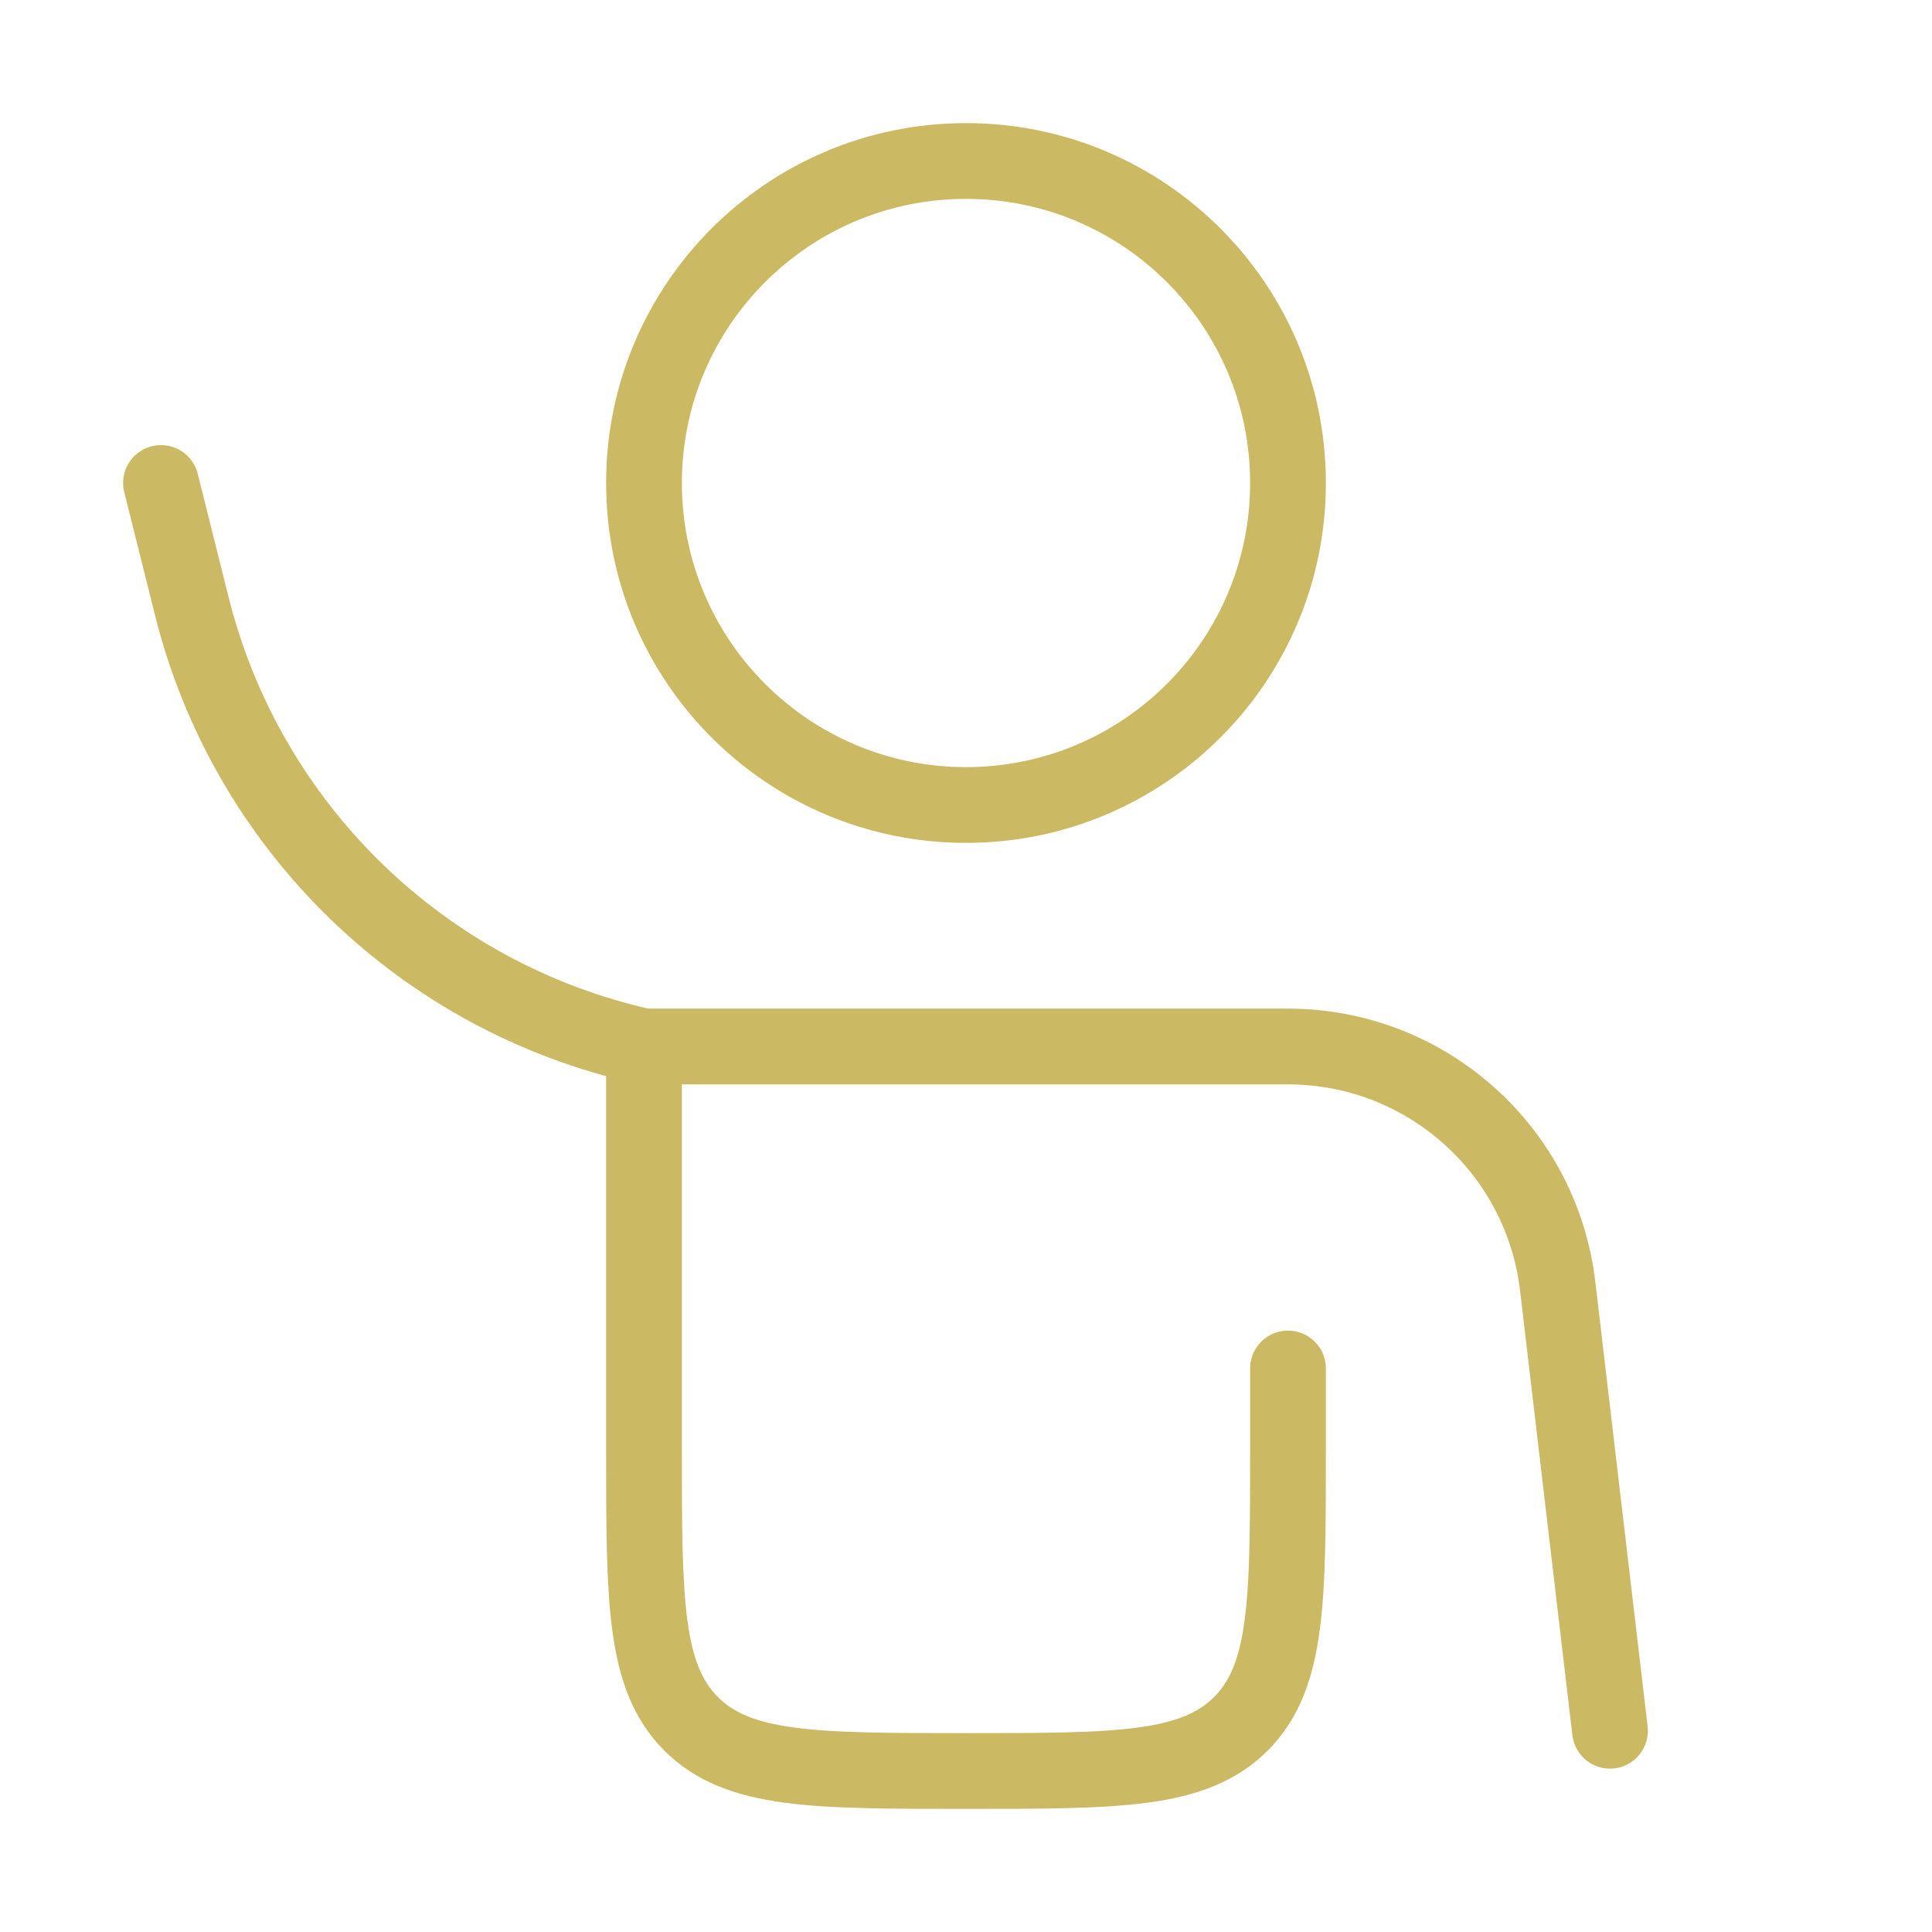
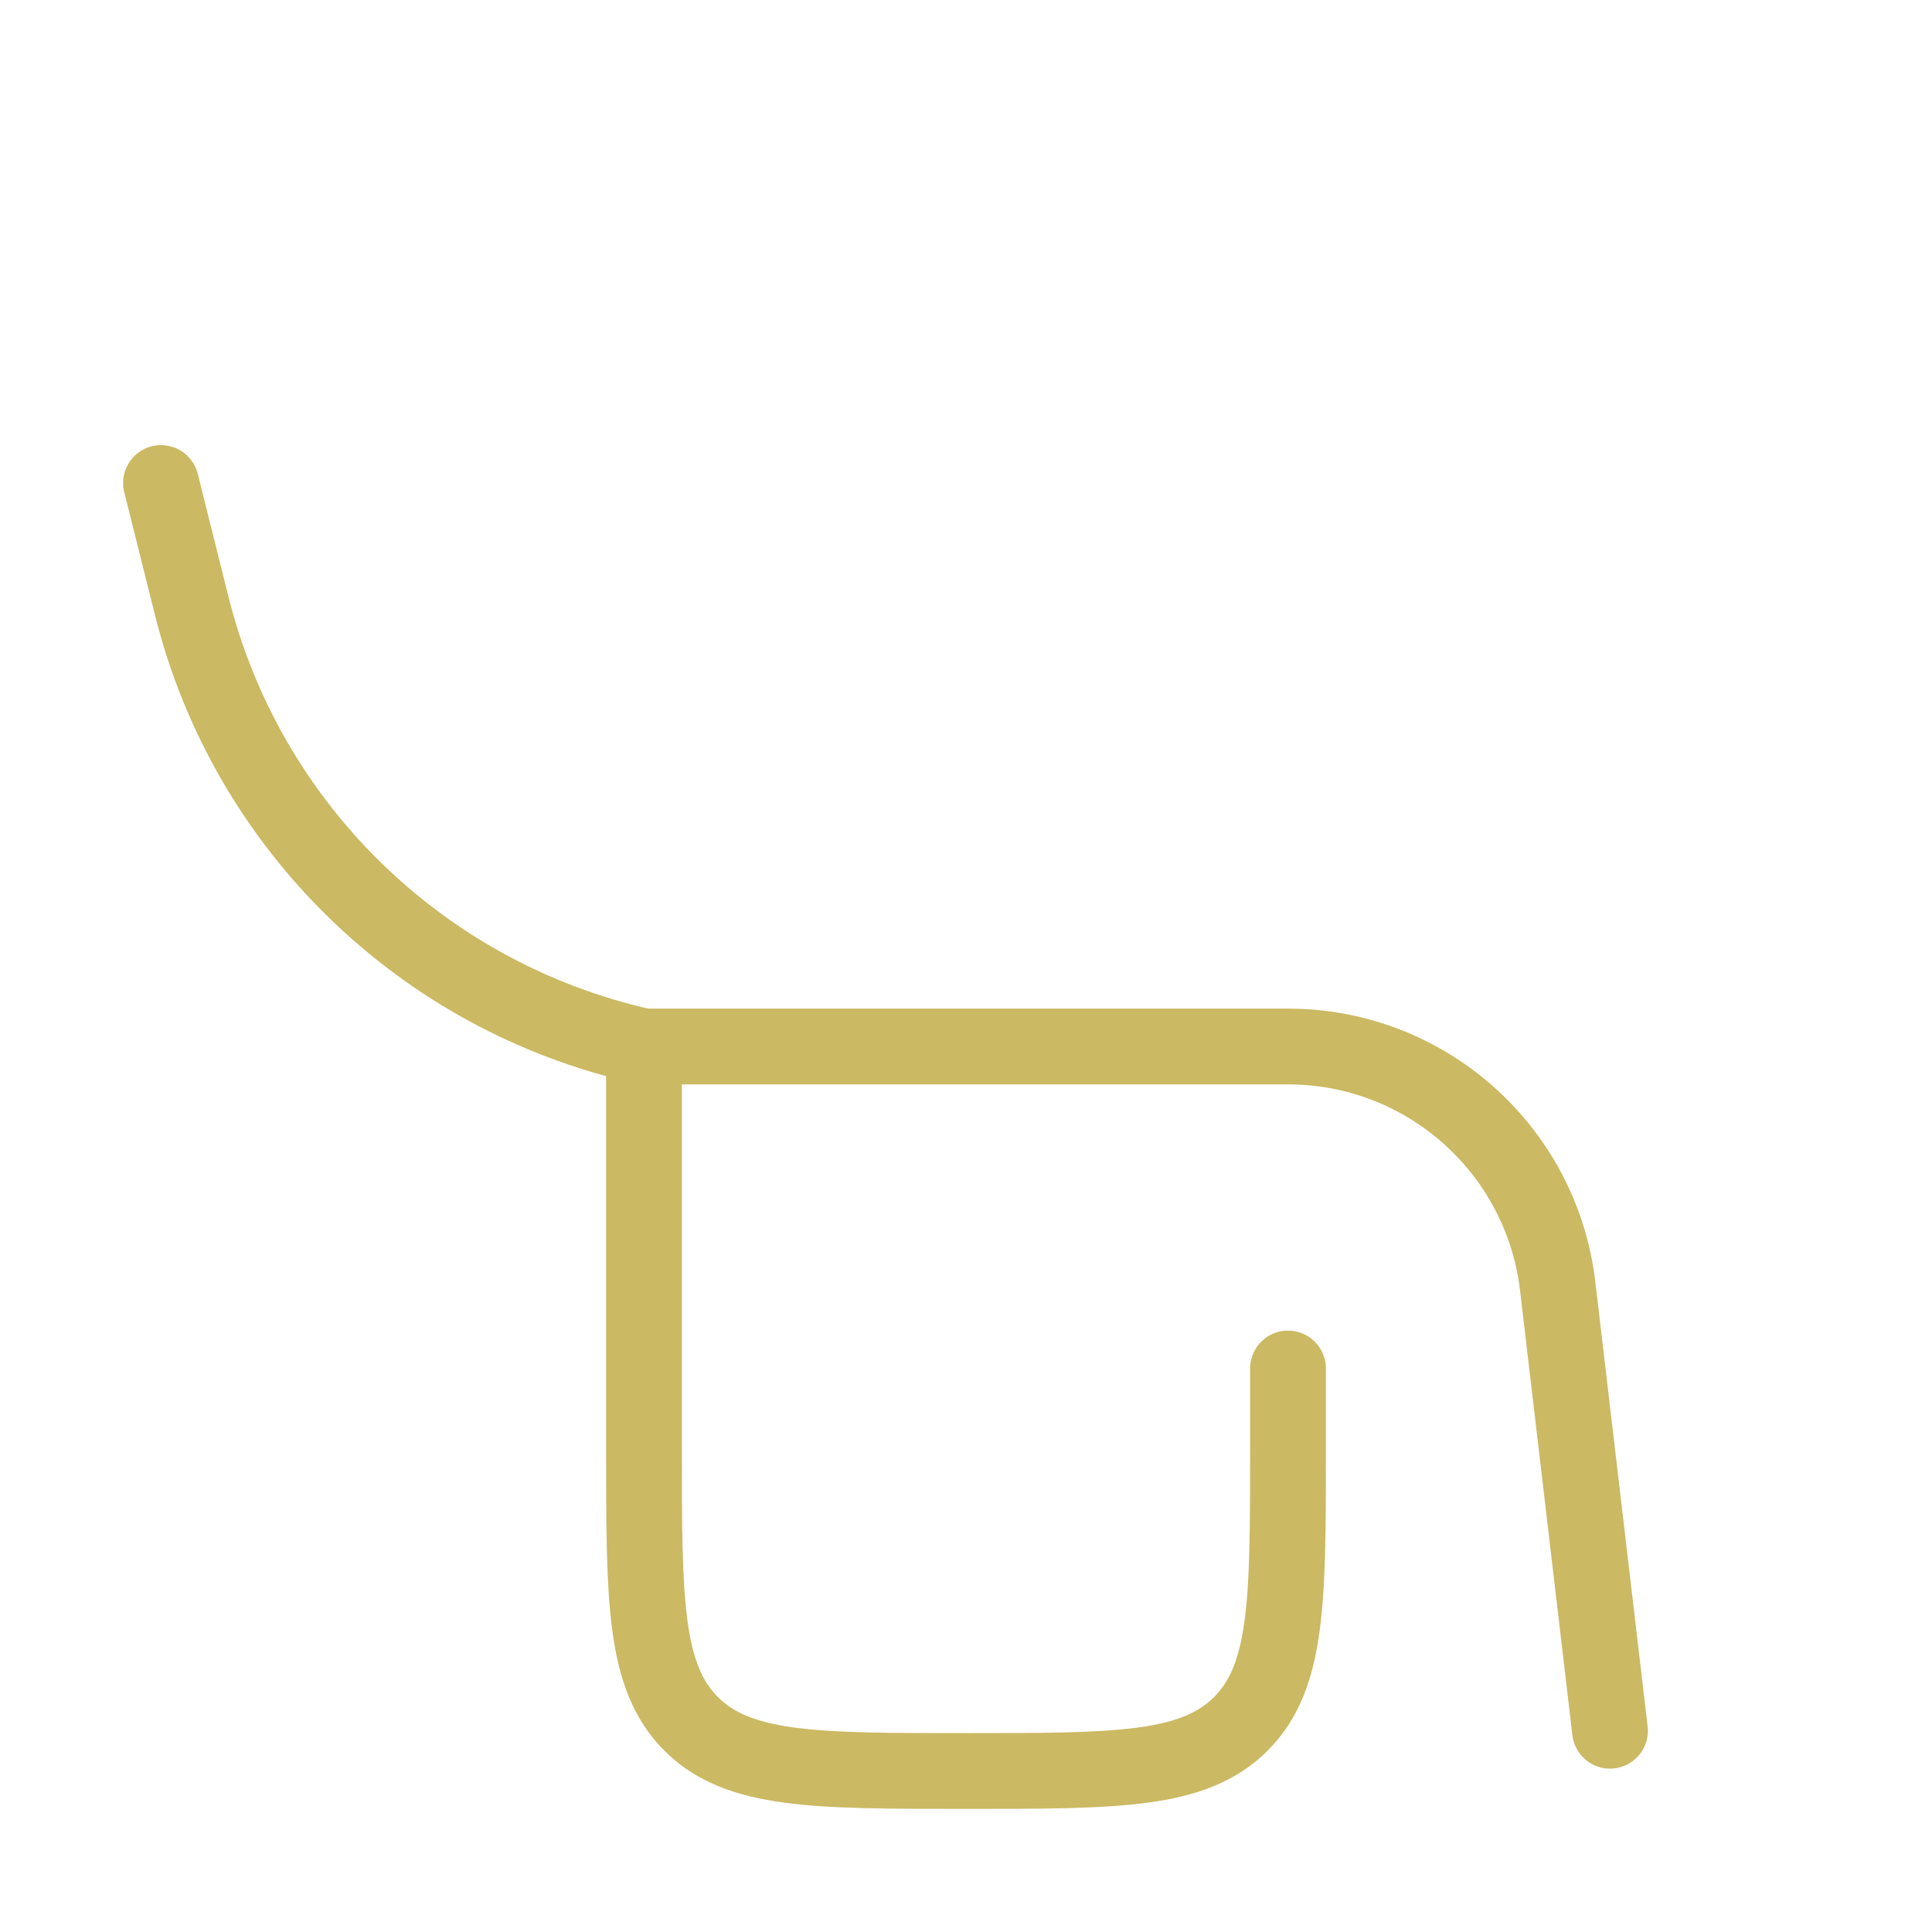
<svg xmlns="http://www.w3.org/2000/svg" width="153" height="153" viewBox="0 0 153 153" fill="none">
  <path d="M51 82.875H102C112.906 82.875 122.085 91.037 123.359 101.869L127.5 137.062M51 82.875C33.418 78.968 19.553 65.463 15.185 47.99L12.75 38.25M51 82.875V114.75C51 126.771 51 132.781 54.734 136.516C58.469 140.25 64.479 140.25 76.5 140.25C88.521 140.25 94.531 140.25 98.266 136.516C102 132.781 102 126.771 102 114.75V108.375" stroke="#CBB963" stroke-width="6" stroke-linecap="round" />
-   <path d="M76.5 63.75C90.583 63.75 102 52.333 102 38.25C102 24.167 90.583 12.75 76.5 12.75C62.417 12.75 51 24.167 51 38.25C51 52.333 62.417 63.75 76.5 63.75Z" stroke="#CBB963" stroke-width="6" />
</svg>